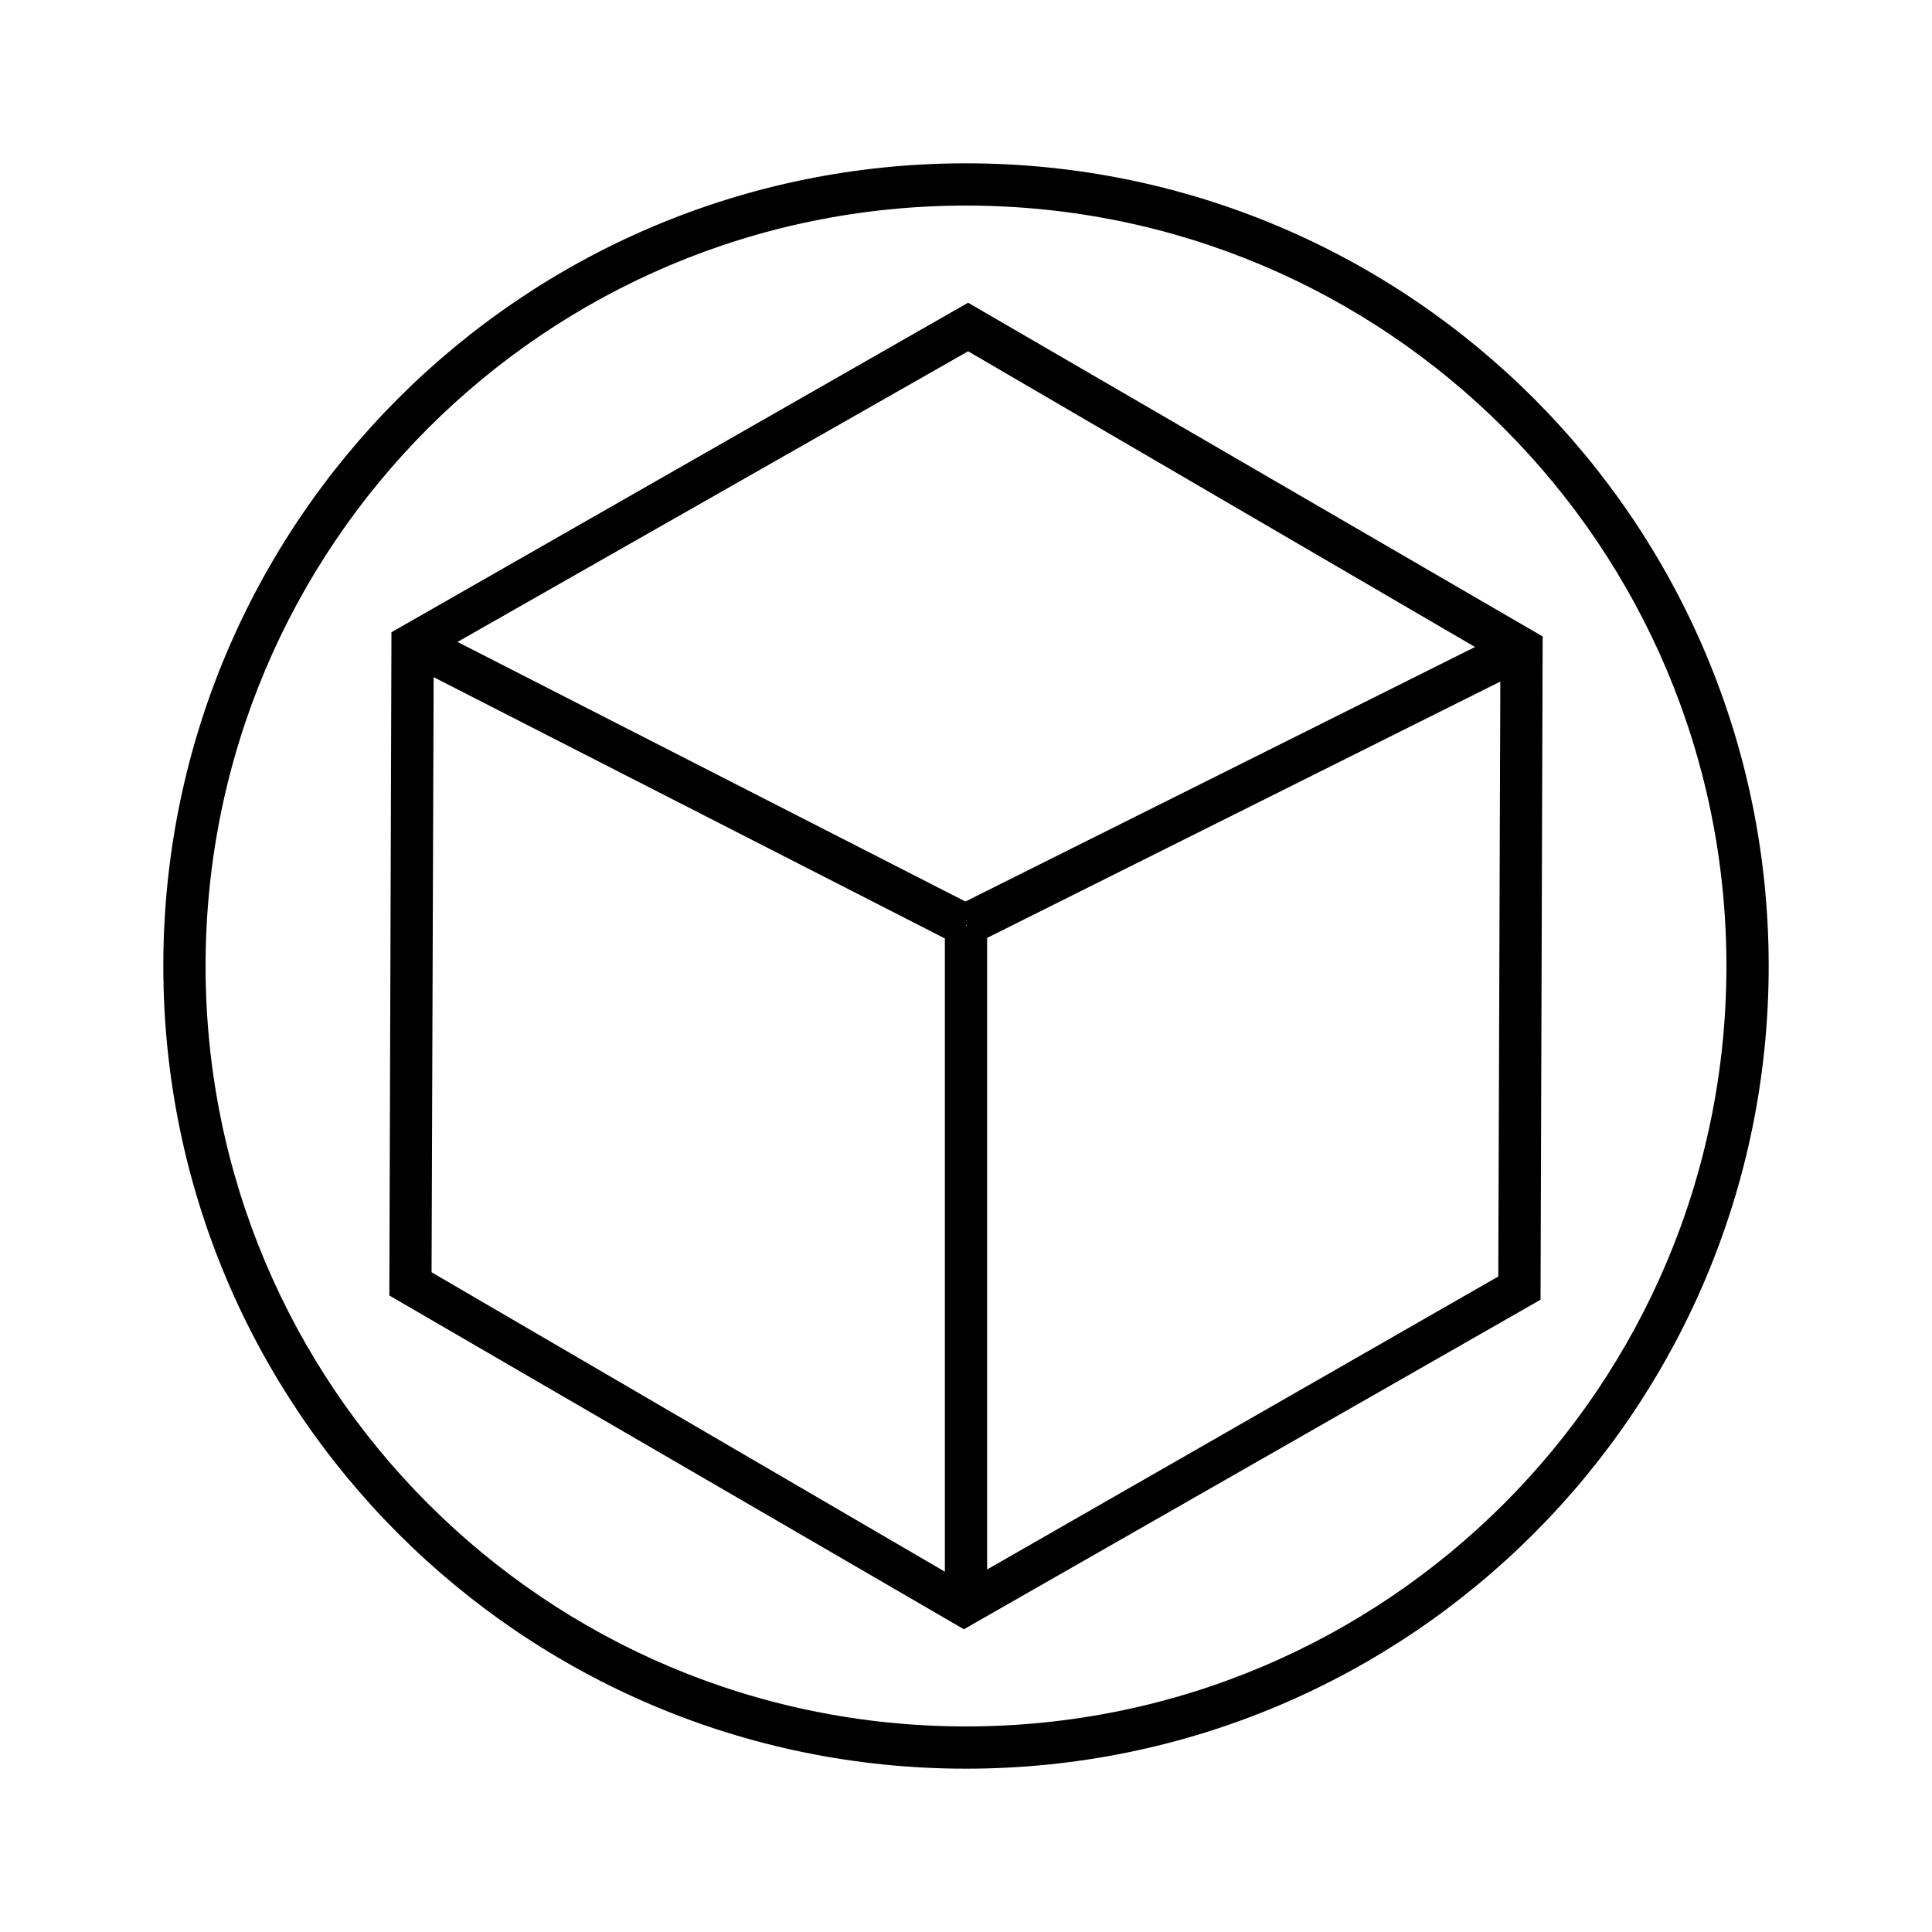
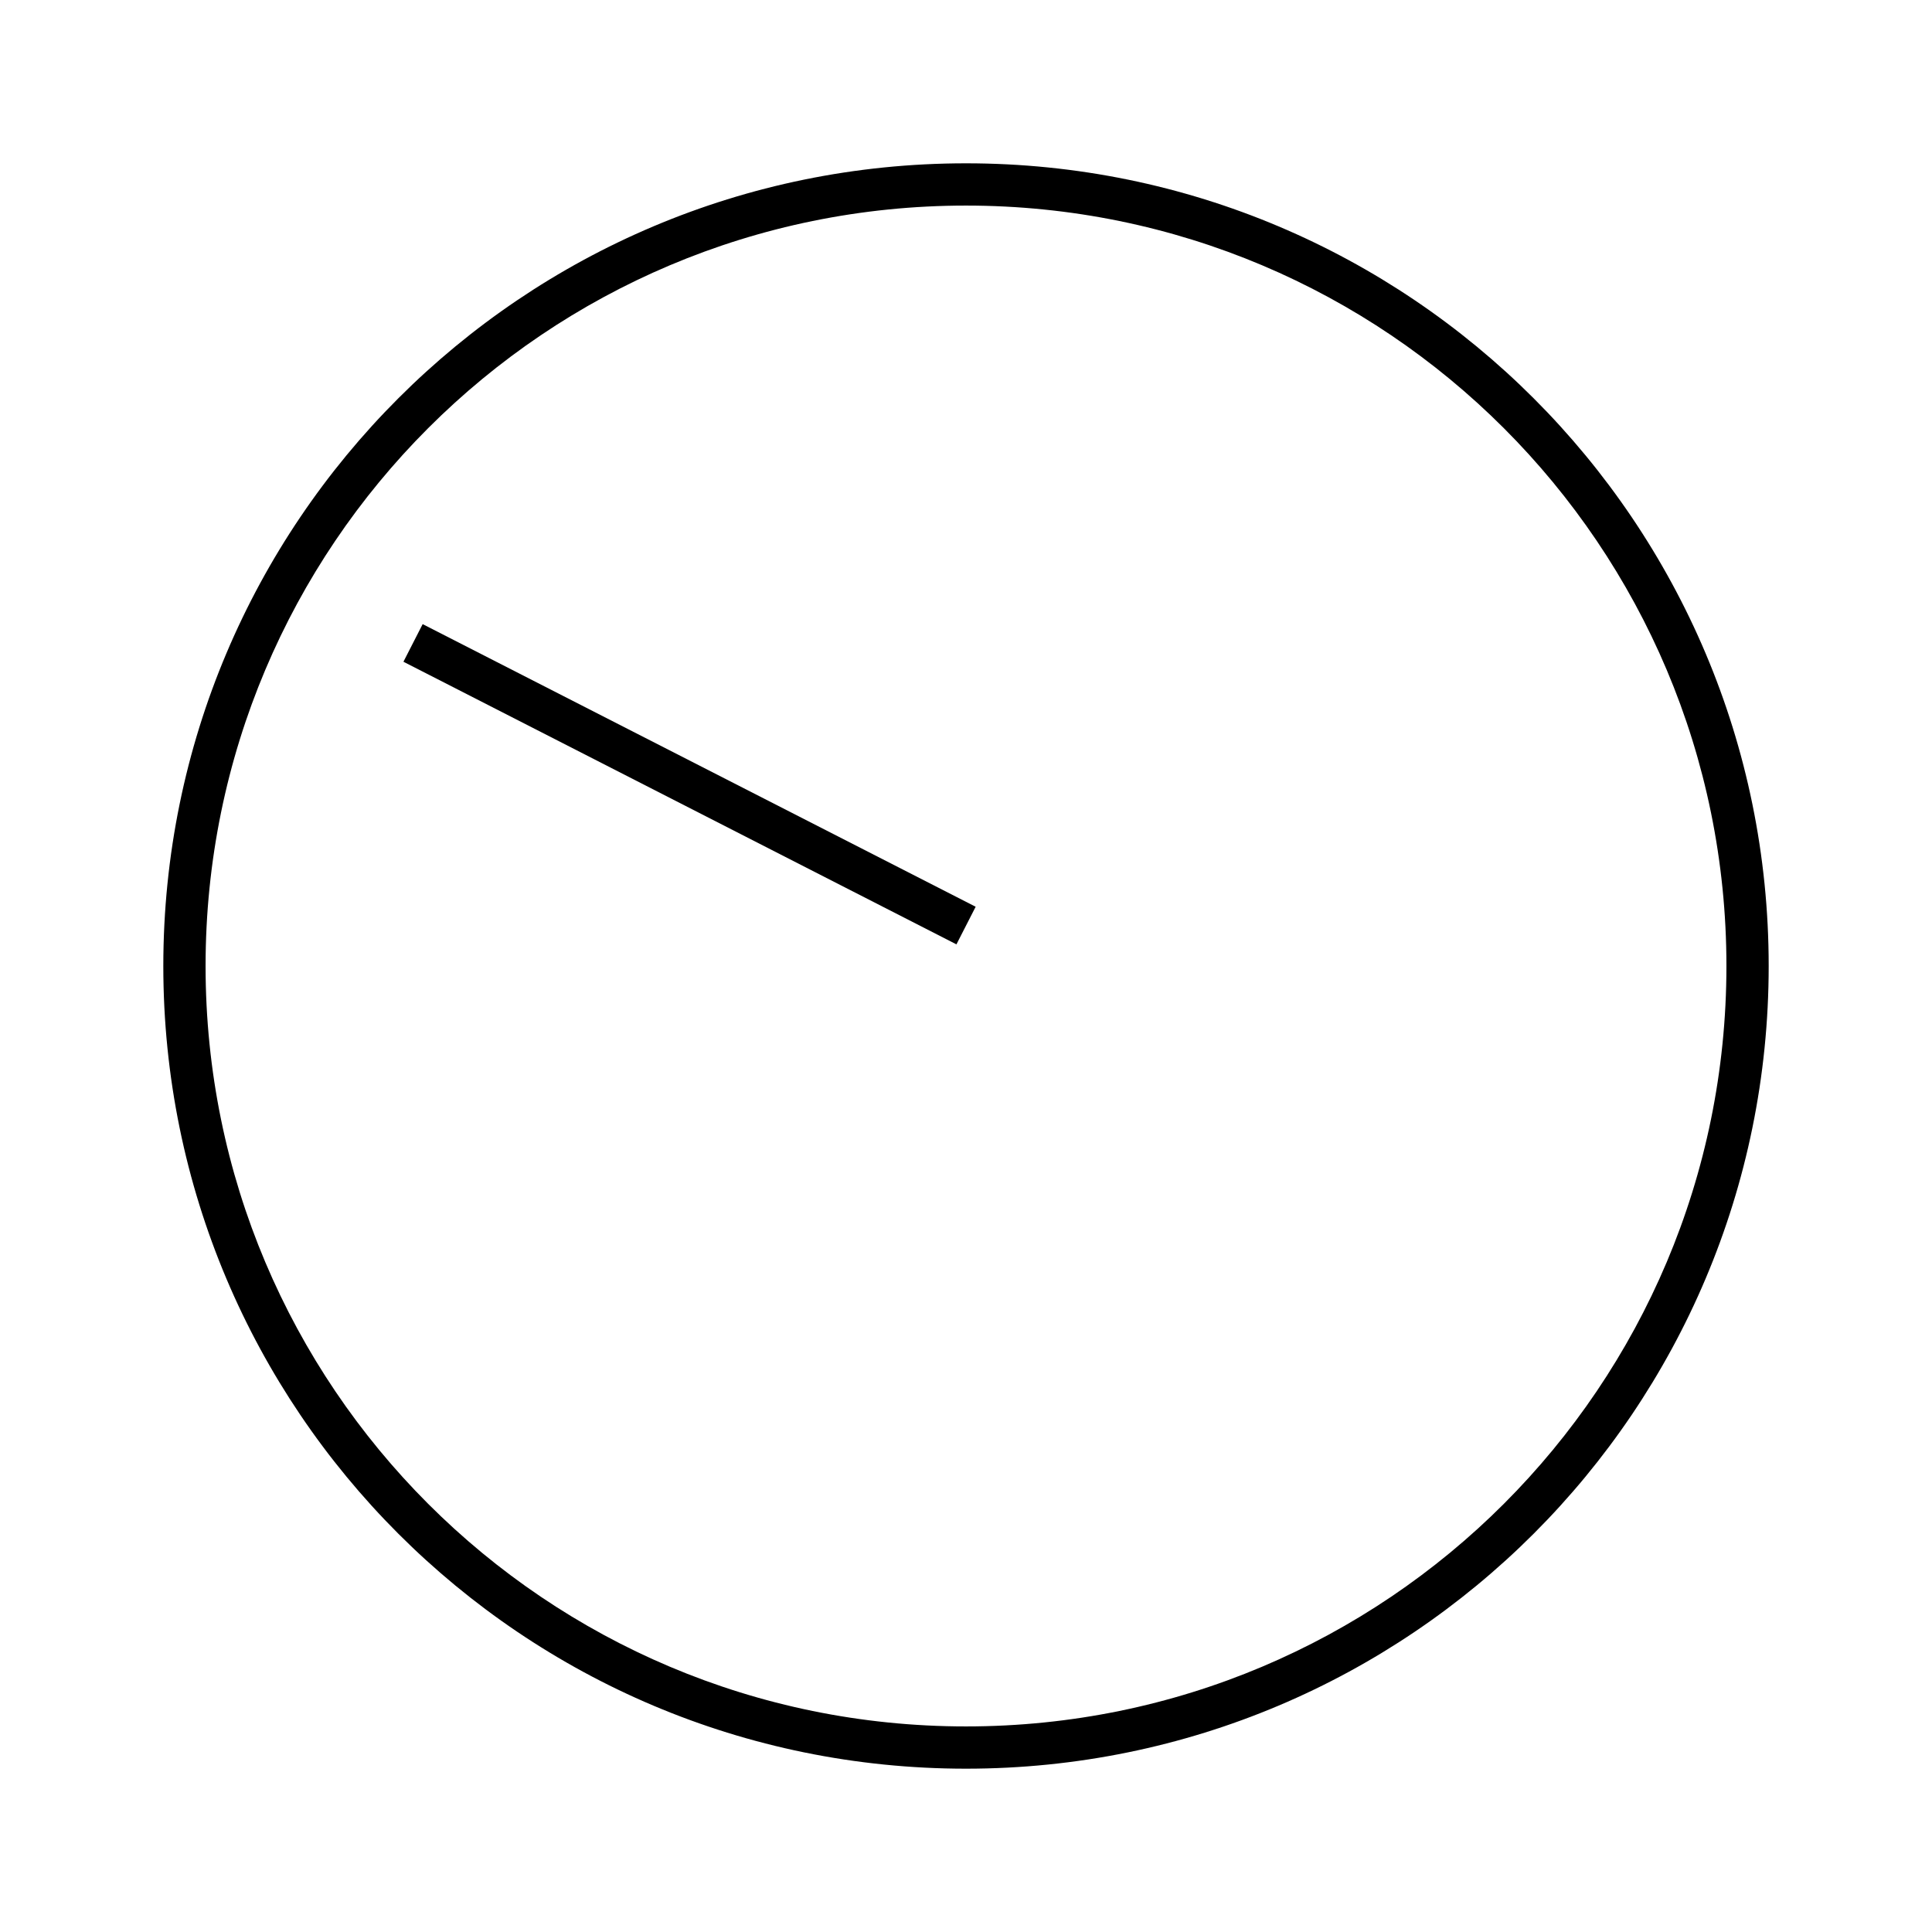
<svg xmlns="http://www.w3.org/2000/svg" fill="#000000" width="800px" height="800px" version="1.1" viewBox="144 144 512 512">
  <g>
    <path d="m400 612.72c-117.56 0-212.72-95.164-212.72-212.72 0-117.56 95.164-212.72 212.72-212.72 117.55 0 212.72 95.164 212.72 212.72 0 117.56-95.164 212.72-212.72 212.72zm0-414.24c-111.4 0-201.52 90.125-201.52 201.52s90.125 201.52 201.52 201.52 201.52-90.125 201.52-201.52-90.129-201.52-201.52-201.52z" />
-     <path d="m399.44 575.77-152.26-88.449 0.559-175.77 152.82-87.328 152.26 88.445-0.559 175.77zm-141.07-94.605 141.07 82.289 141.62-81.168 0.559-162.9-141.06-82.289-141.62 80.609z" />
-     <path d="m394.4 389.36h11.195v176.89h-11.195z" />
    <path d="m256.01 309.4 146.55 74.898-5.094 9.969-146.55-74.898z" />
-     <path d="m544.8 310.51 5.004 10.016-147.23 73.535-5.004-10.016z" />
  </g>
</svg>